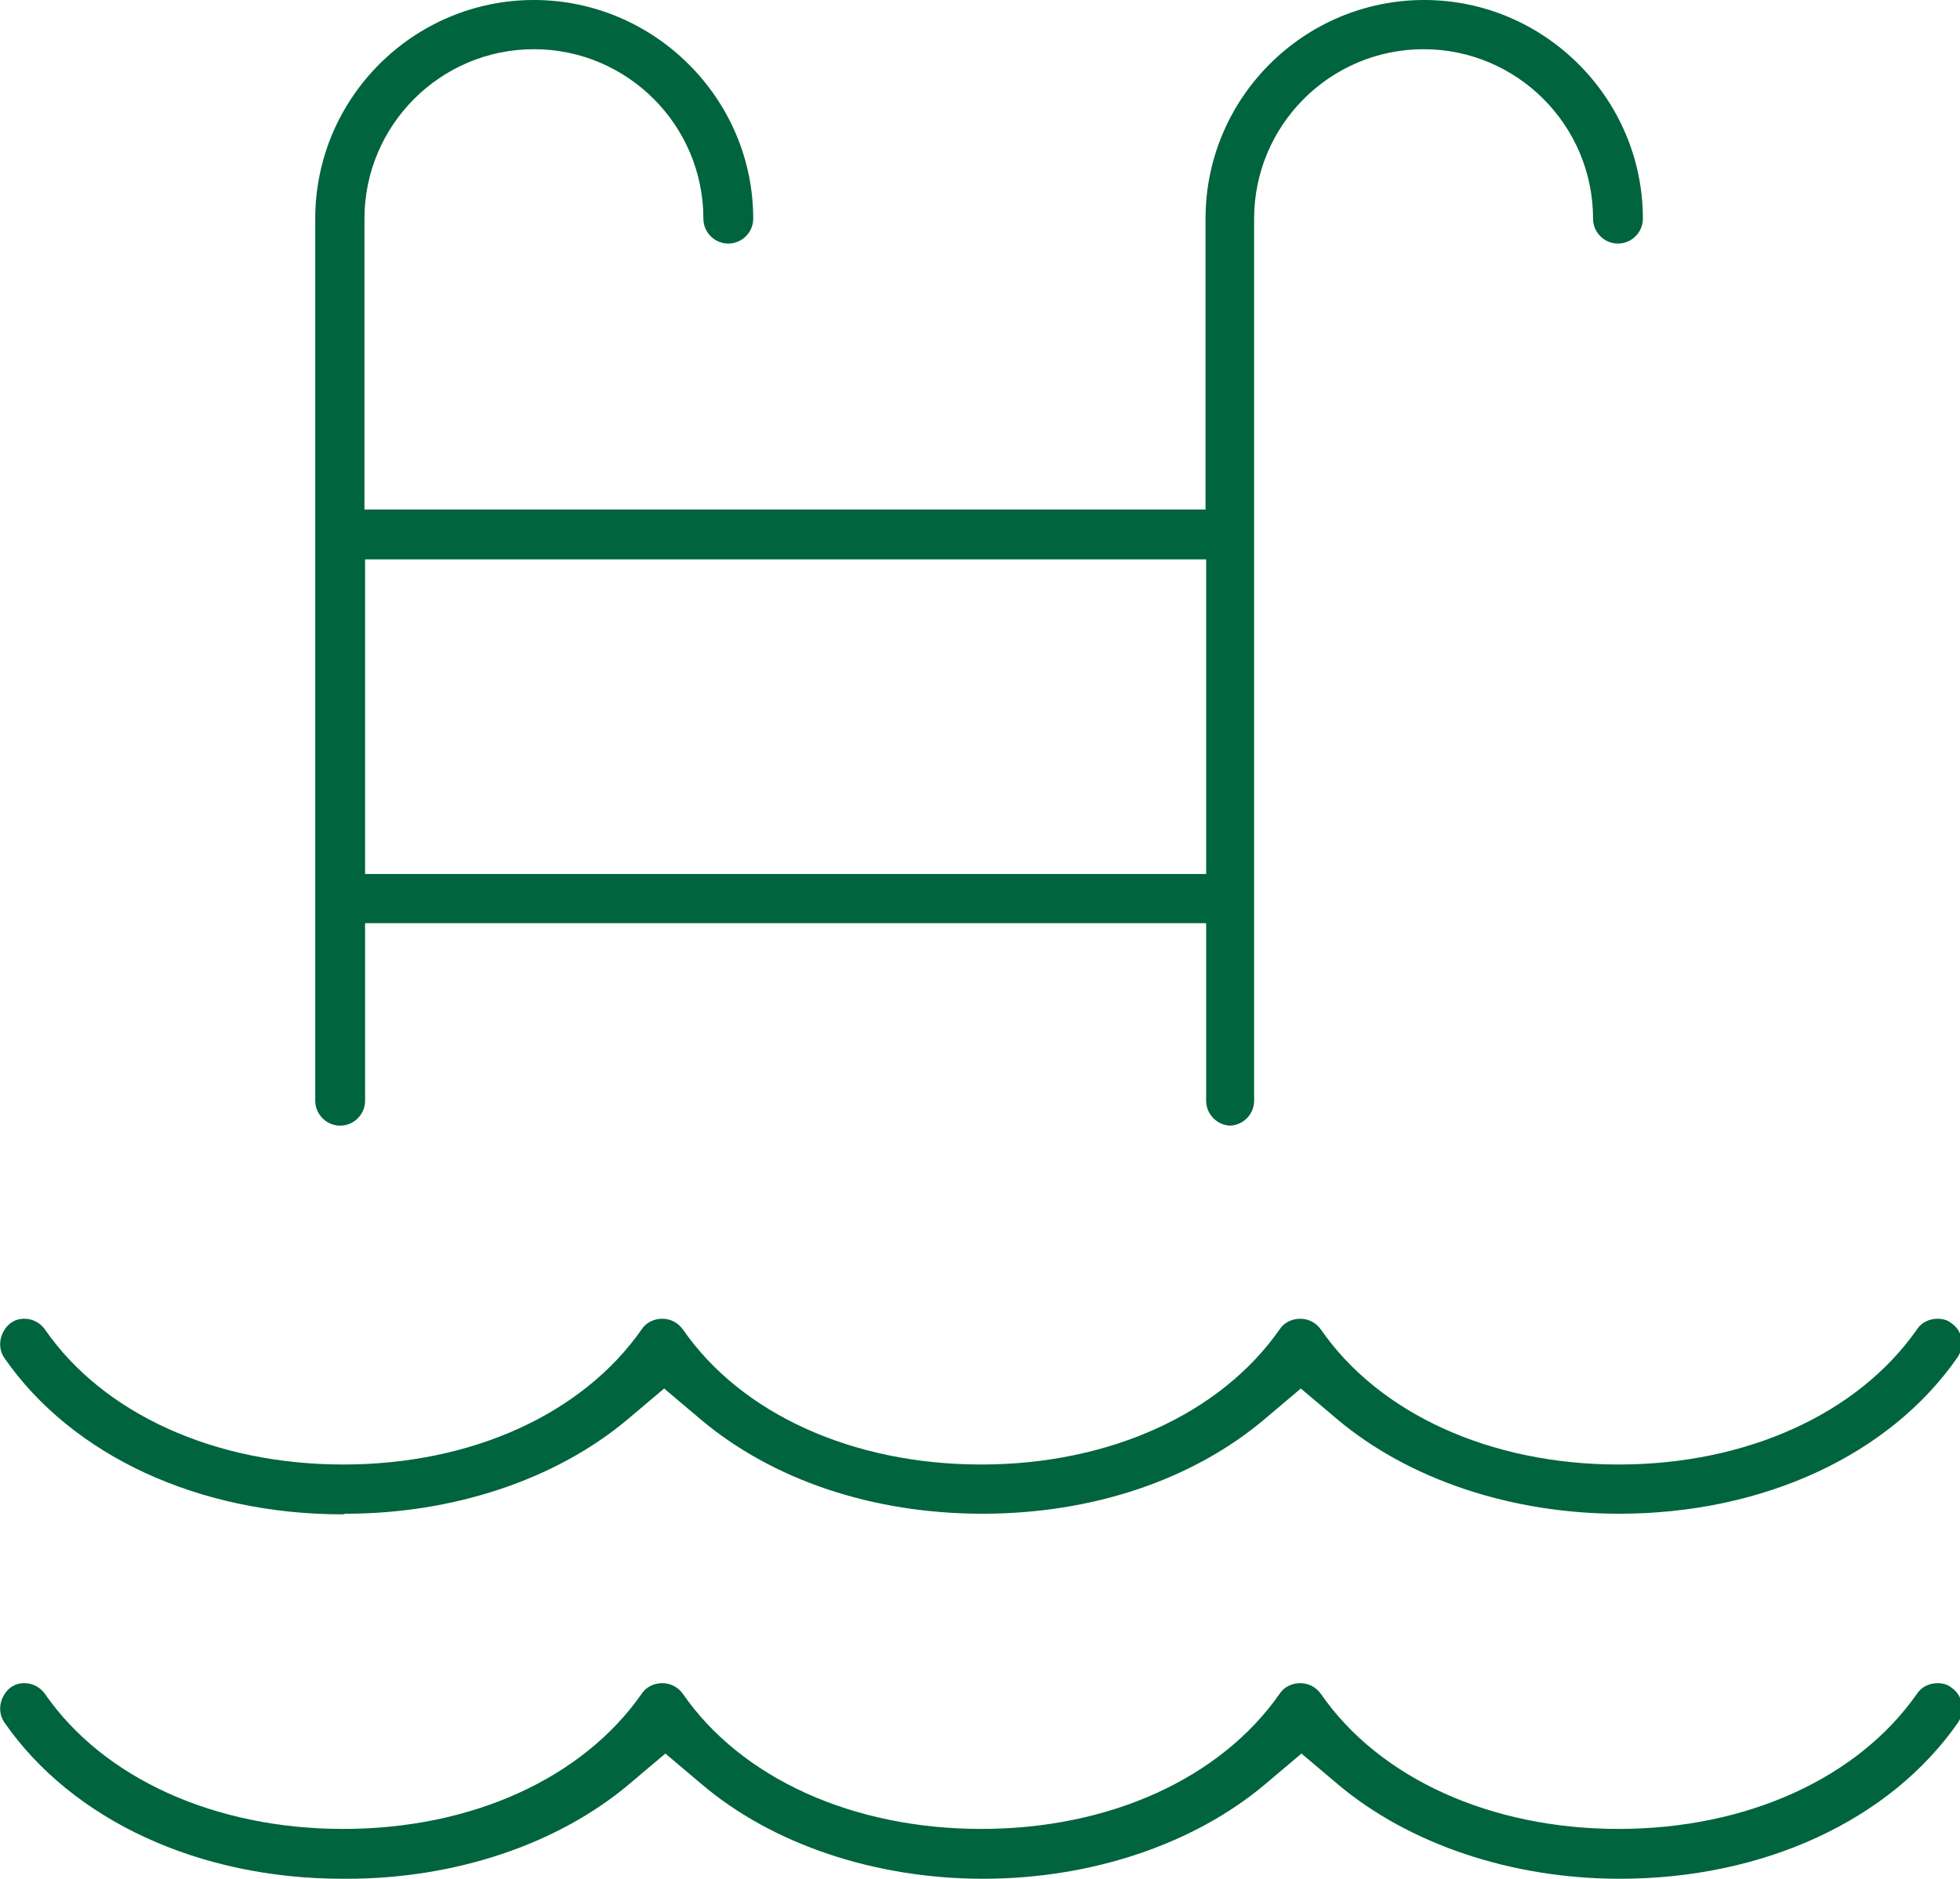
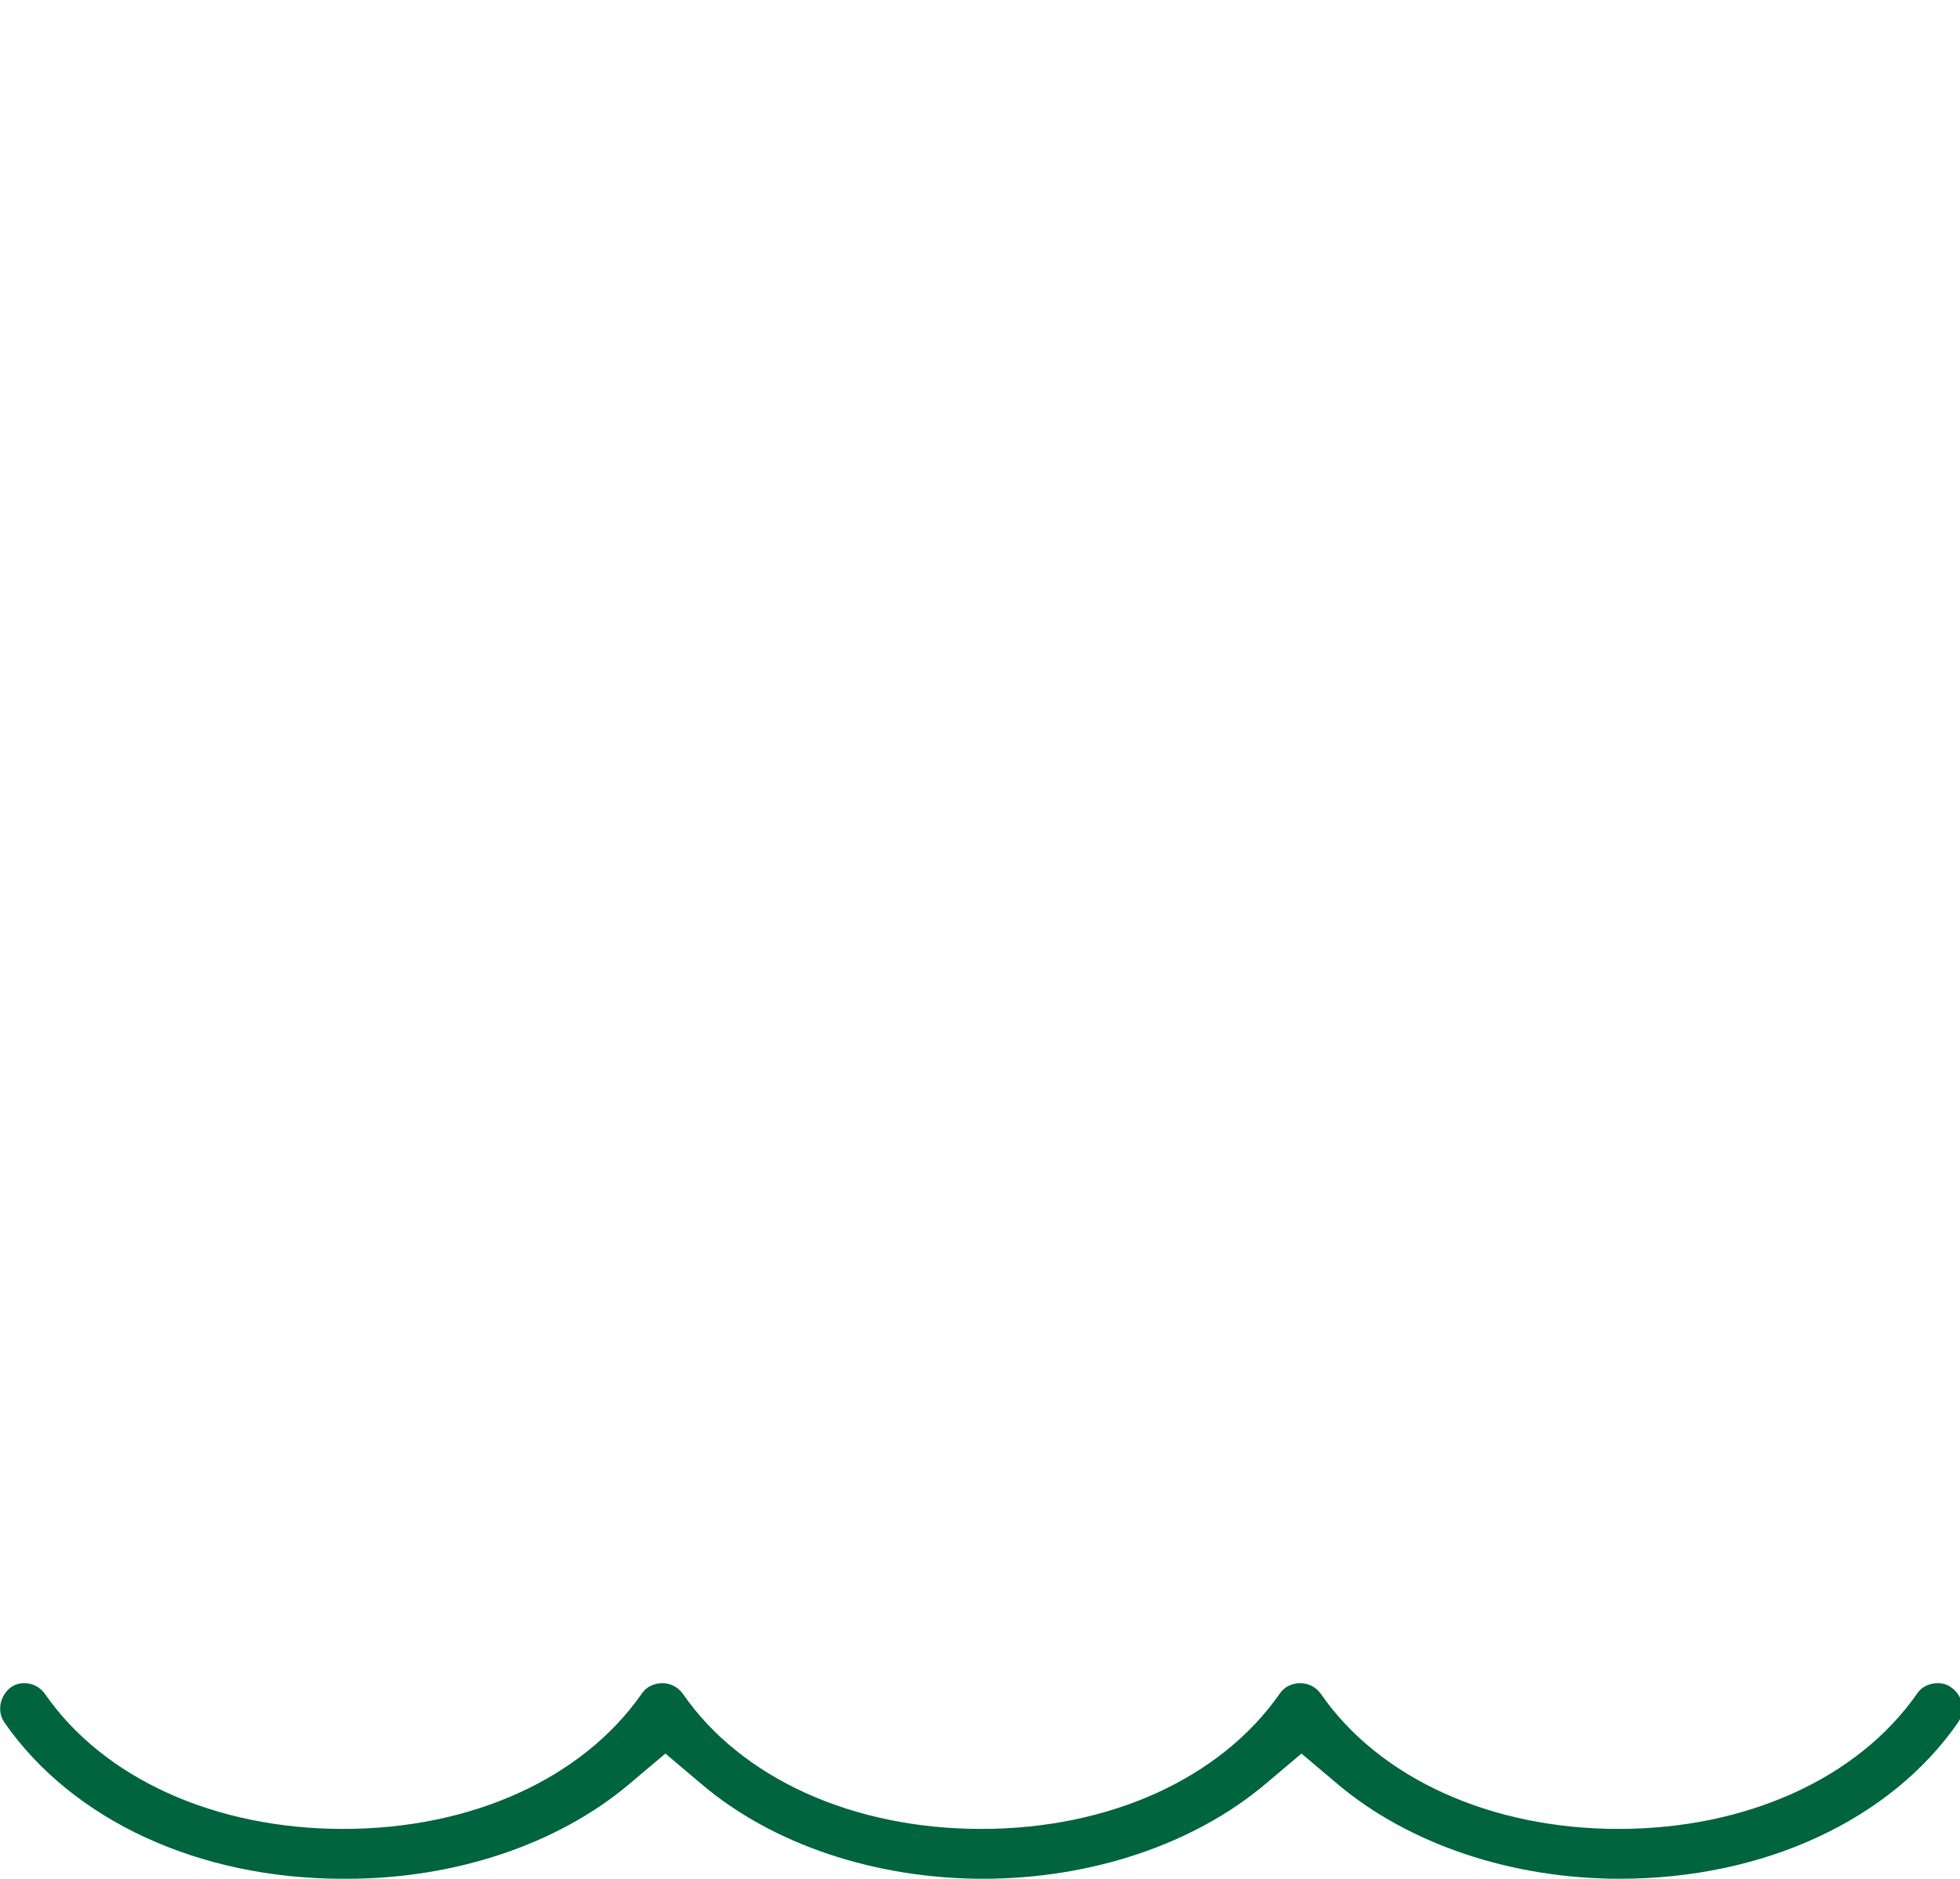
<svg xmlns="http://www.w3.org/2000/svg" id="MENU_DESPLEGADO" viewBox="0 0 31.46 30.16">
  <path d="M5.5,30.16c-2.31,0-4.34-.94-5.43-2.51-.06-.09-.08-.19-.06-.3.02-.1.08-.2.16-.26.07-.05.14-.07.22-.07.13,0,.25.06.33.17.94,1.36,2.73,2.17,4.79,2.17s3.84-.81,4.79-2.17c.07-.11.2-.17.33-.17s.25.06.33.17c.94,1.36,2.73,2.17,4.79,2.17s3.84-.81,4.79-2.17c.07-.11.2-.17.33-.17s.25.06.33.17c.94,1.36,2.73,2.17,4.78,2.17s3.84-.81,4.79-2.17c.07-.11.2-.17.33-.17.08,0,.16.02.22.07.09.06.15.15.17.26.02.1,0,.21-.06.3-1.09,1.57-3.12,2.51-5.43,2.51-1.73,0-3.38-.55-4.53-1.52l-.58-.49-.58.49c-1.15.97-2.8,1.52-4.53,1.52s-3.38-.55-4.52-1.52l-.58-.49-.58.49c-1.15.97-2.8,1.52-4.53,1.52Z" fill="#00643e" />
-   <path d="M19.76,18.07c-.22,0-.4-.18-.4-.4v-2.85H5.86v2.85c0,.22-.18.4-.4.4s-.4-.18-.4-.4V3.51c0-1.94,1.58-3.51,3.51-3.51s3.52,1.58,3.52,3.51c0,.22-.18.4-.4.4s-.4-.18-.4-.4c0-1.5-1.22-2.72-2.72-2.72s-2.72,1.22-2.72,2.72v4.67h13.5V3.51c0-1.94,1.58-3.51,3.51-3.51s3.51,1.58,3.51,3.51c0,.22-.18.4-.4.4s-.4-.18-.4-.4c0-1.5-1.22-2.72-2.72-2.72s-2.72,1.22-2.72,2.72v14.16c0,.22-.18.4-.4.4ZM5.86,14.03h13.5v-5.05H5.86v5.05Z" fill="#00643e" />
-   <path d="M5.5,24.31c-2.31,0-4.34-.94-5.43-2.51-.06-.09-.08-.19-.06-.3.02-.1.08-.2.16-.26.07-.05.14-.07.22-.07.13,0,.25.06.33.17.94,1.36,2.73,2.17,4.79,2.17s3.84-.81,4.79-2.17c.07-.11.2-.17.33-.17s.25.06.33.17c.94,1.36,2.73,2.17,4.79,2.17,2.05,0,3.84-.81,4.79-2.17.07-.11.2-.17.33-.17s.25.06.33.17c.94,1.36,2.73,2.17,4.78,2.17s3.84-.81,4.79-2.17c.07-.11.2-.17.33-.17.08,0,.16.02.22.07.09.06.15.15.16.25.02.11,0,.21-.06.3-1.09,1.57-3.12,2.51-5.43,2.51-1.73,0-3.38-.55-4.53-1.52l-.58-.49-.58.49c-1.16.98-2.77,1.52-4.53,1.52s-3.37-.54-4.53-1.52l-.58-.49-.58.49c-1.15.97-2.8,1.52-4.53,1.52Z" fill="#00643e" />
</svg>